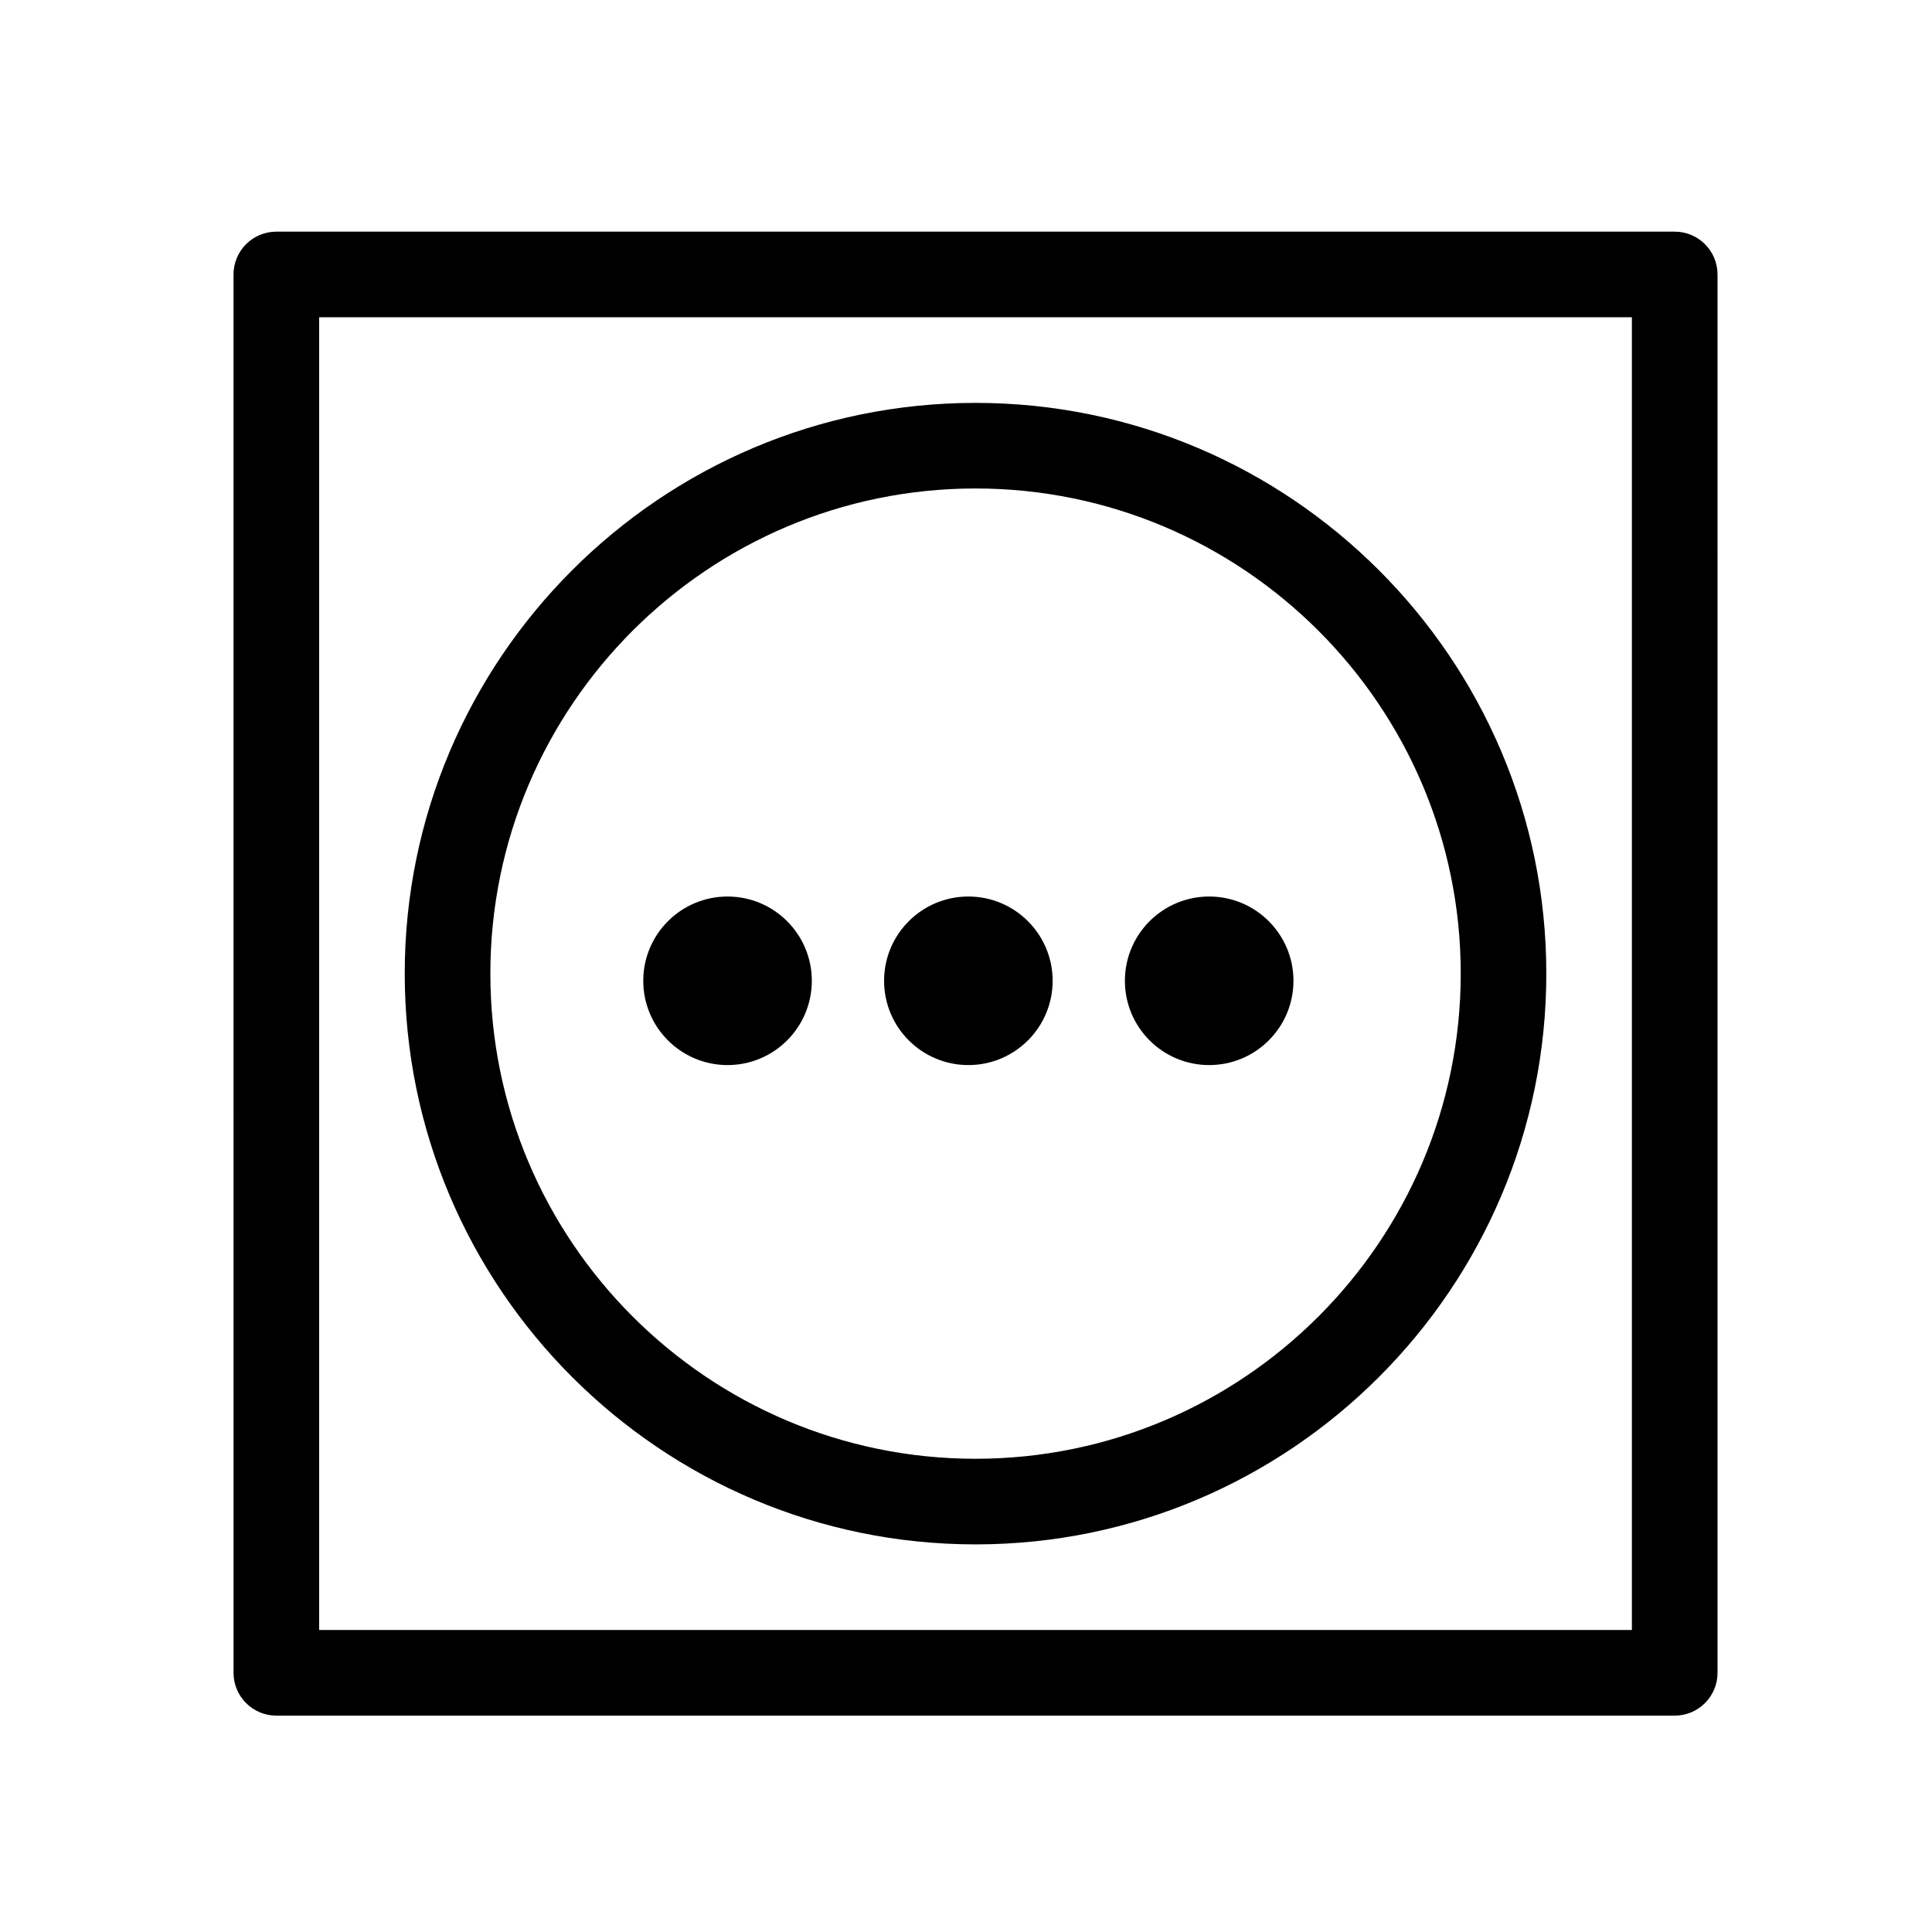
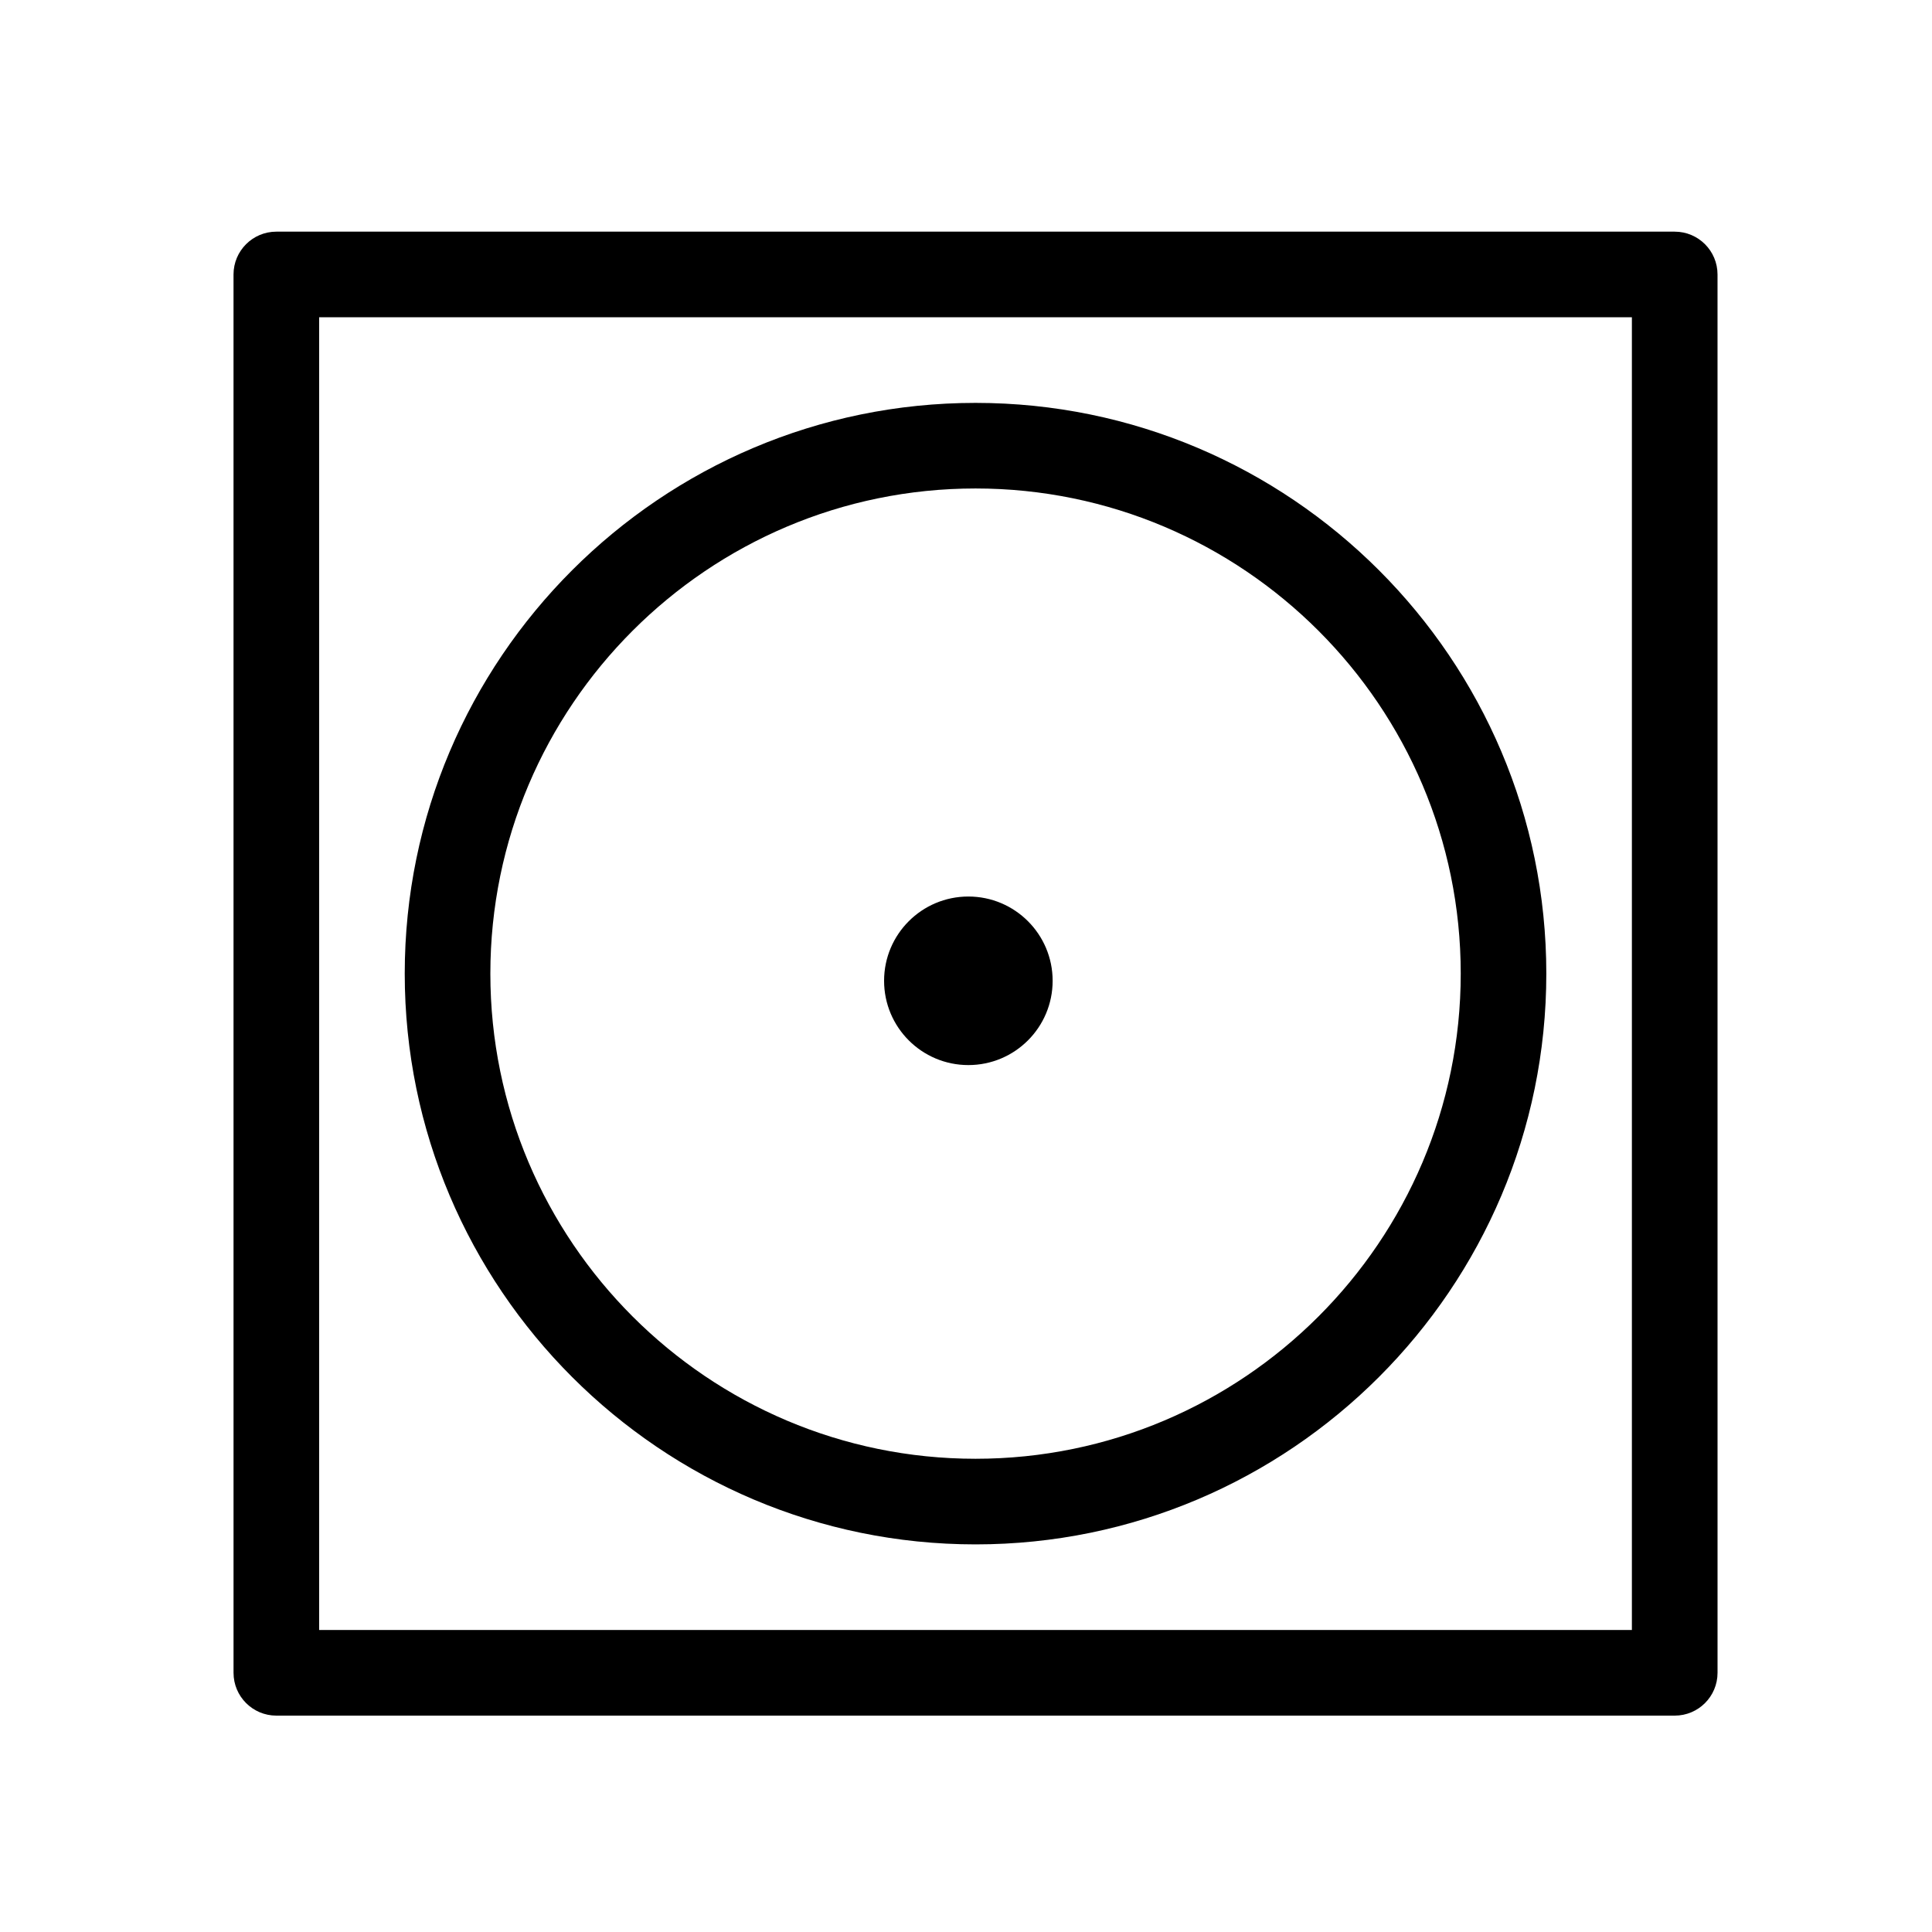
<svg xmlns="http://www.w3.org/2000/svg" fill="#000000" width="800px" height="800px" version="1.1" viewBox="144 144 512 512">
  <g>
    <path d="m422.96 403.92c0 12.336-10 22.336-22.332 22.336-12.336 0-22.336-10-22.336-22.336 0-12.332 10-22.332 22.336-22.332 12.332 0 22.332 10 22.332 22.332" />
-     <path d="m486.78 403.92c0 12.336-10 22.336-22.336 22.336-12.336 0-22.332-10-22.332-22.336 0-12.332 9.996-22.332 22.332-22.332 12.336 0 22.336 10 22.336 22.332" />
-     <path d="m359.14 403.92c0 12.336-10 22.336-22.332 22.336-12.336 0-22.336-10-22.336-22.336 0-12.332 10-22.332 22.336-22.332 12.332 0 22.332 10 22.332 22.332" />
    <path d="m205.89 587.31c0 6.266 5.078 11.348 11.348 11.348h370.58c6.266 0 11.348-5.078 11.348-11.348l-0.004-370.57c0-6.266-5.078-11.348-11.348-11.348h-370.58c-6.266 0-11.348 5.078-11.348 11.348zm22.688-359.23h347.89v347.88h-347.89z" />
-     <path d="m402.53 250.77c-83.41 0-151.27 67.852-151.27 151.25 0 83.402 67.852 151.26 151.27 151.26 83.41 0 151.26-67.863 151.26-151.26 0-83.398-67.848-151.25-151.26-151.25zm0 279.82c-70.895 0-128.58-57.672-128.58-128.57 0-70.895 57.676-128.57 128.58-128.57 70.891 0 128.58 57.676 128.58 128.57-0.004 70.895-57.688 128.57-128.58 128.57z" />
+     <path d="m402.53 250.77c-83.41 0-151.27 67.852-151.27 151.25 0 83.402 67.852 151.26 151.27 151.26 83.41 0 151.26-67.863 151.26-151.26 0-83.398-67.848-151.25-151.26-151.25m0 279.82c-70.895 0-128.58-57.672-128.58-128.57 0-70.895 57.676-128.57 128.58-128.57 70.891 0 128.58 57.676 128.58 128.57-0.004 70.895-57.688 128.57-128.58 128.57z" />
  </g>
</svg>